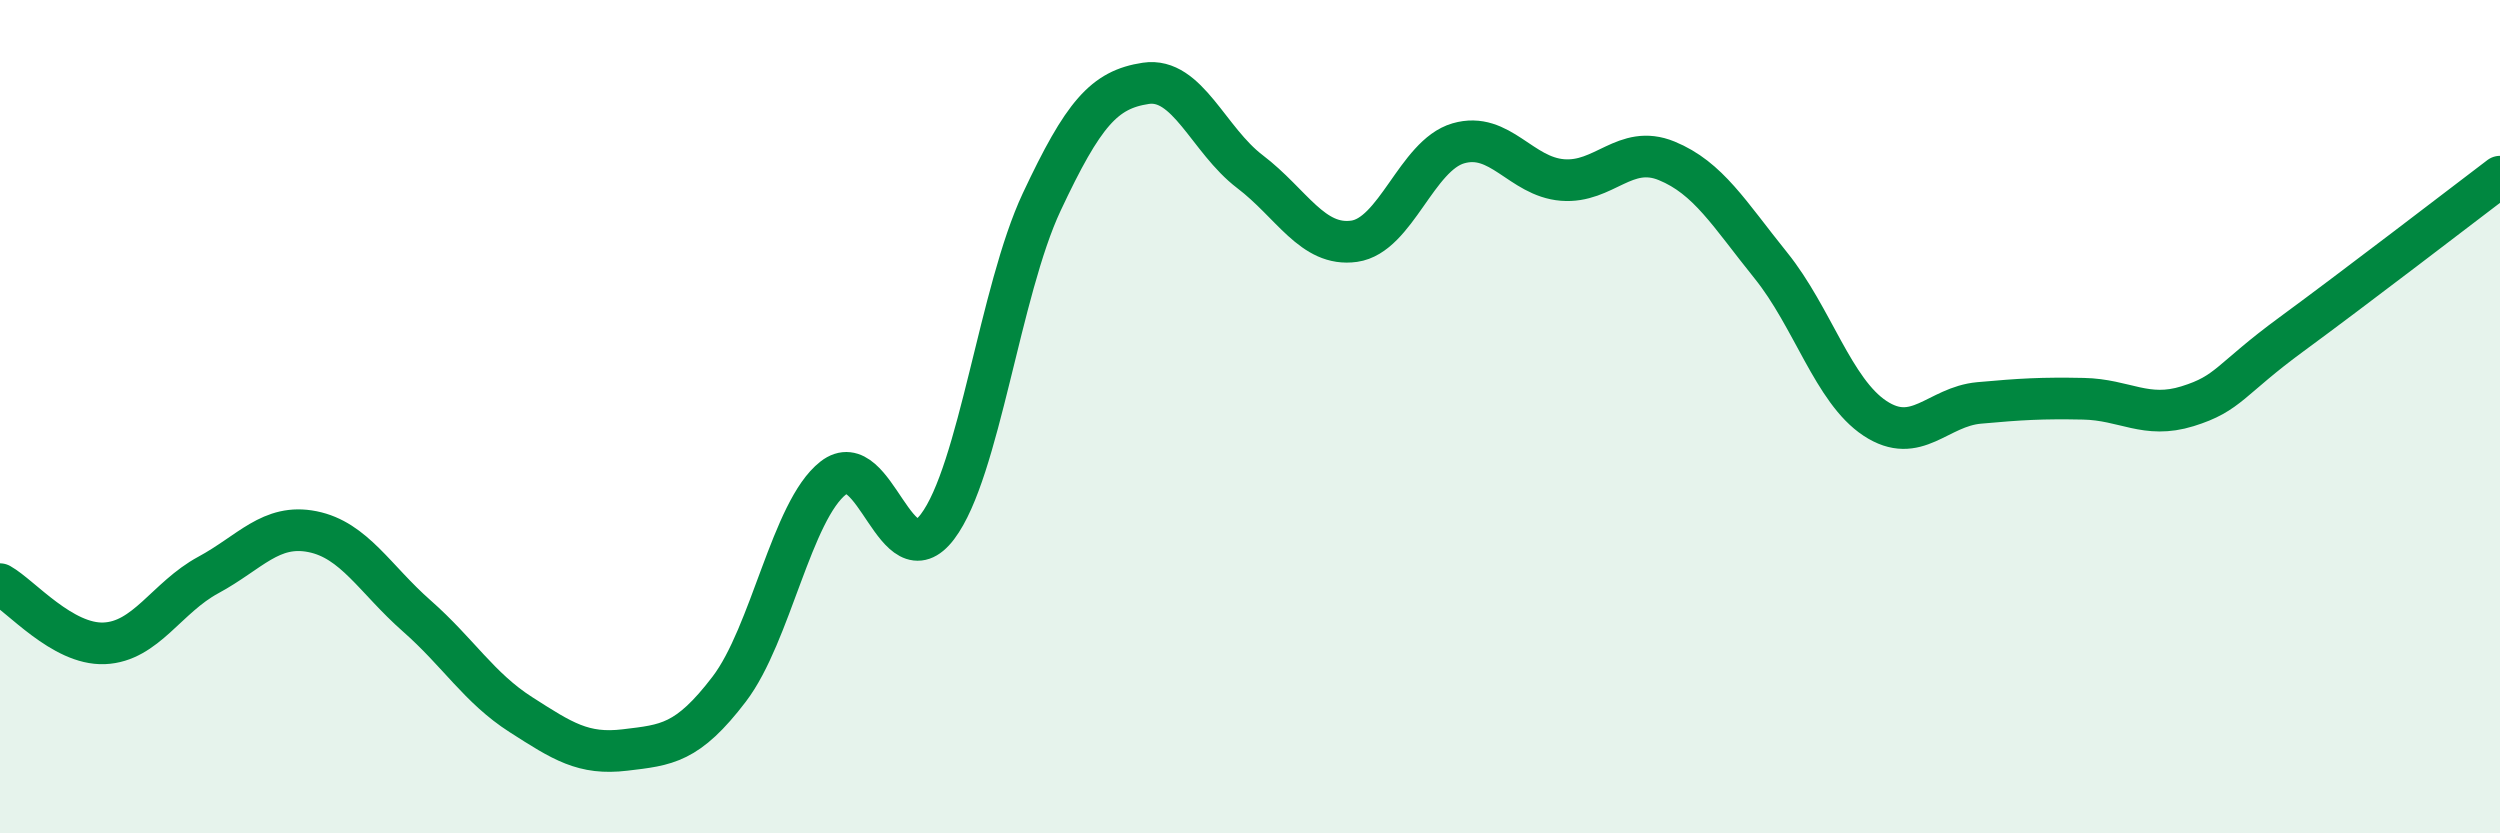
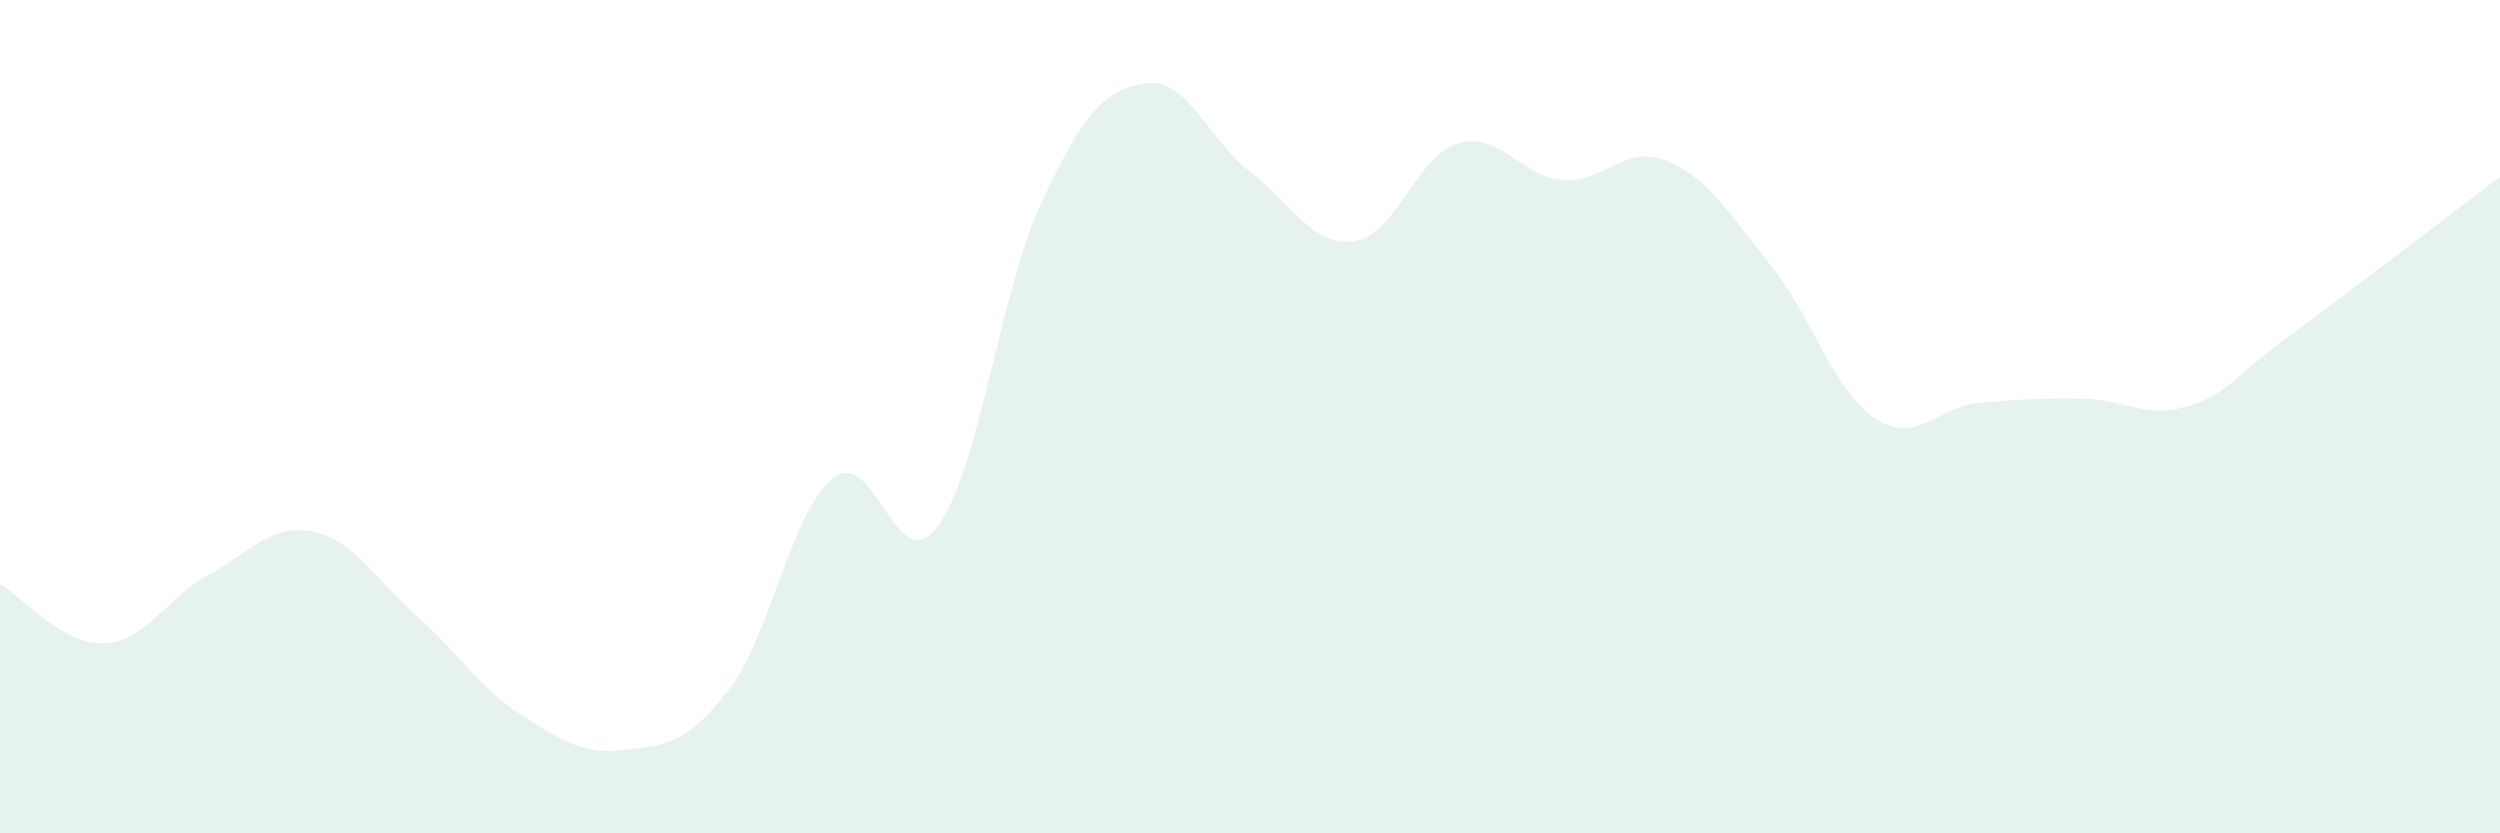
<svg xmlns="http://www.w3.org/2000/svg" width="60" height="20" viewBox="0 0 60 20">
  <path d="M 0,14.02 C 0.5,14.3 1.5,15.48 2.5,15.44 C 3.5,15.4 4,14.34 5,13.8 C 6,13.26 6.5,12.56 7.5,12.76 C 8.5,12.96 9,13.9 10,14.78 C 11,15.66 11.5,16.51 12.5,17.15 C 13.5,17.79 14,18.12 15,18 C 16,17.88 16.5,17.85 17.5,16.54 C 18.5,15.23 19,12.25 20,11.47 C 21,10.69 21.5,13.96 22.5,12.64 C 23.5,11.32 24,6.98 25,4.85 C 26,2.72 26.5,2.15 27.5,2 C 28.5,1.85 29,3.36 30,4.12 C 31,4.88 31.5,5.93 32.5,5.79 C 33.5,5.65 34,3.73 35,3.44 C 36,3.15 36.5,4.24 37.5,4.32 C 38.5,4.4 39,3.45 40,3.86 C 41,4.27 41.5,5.13 42.5,6.37 C 43.5,7.61 44,9.38 45,10.04 C 46,10.7 46.5,9.76 47.5,9.67 C 48.5,9.58 49,9.55 50,9.57 C 51,9.59 51.5,10.06 52.5,9.75 C 53.5,9.44 53.5,9.12 55,8.02 C 56.5,6.92 59,5 60,4.24L60 20L0 20Z" fill="#008740" opacity="0.1" stroke-linecap="round" stroke-linejoin="round" />
-   <path d="M 0,14.02 C 0.5,14.3 1.5,15.48 2.5,15.44 C 3.5,15.4 4,14.34 5,13.8 C 6,13.26 6.5,12.56 7.5,12.76 C 8.5,12.96 9,13.9 10,14.78 C 11,15.66 11.5,16.51 12.5,17.15 C 13.5,17.79 14,18.12 15,18 C 16,17.88 16.5,17.85 17.5,16.54 C 18.5,15.23 19,12.25 20,11.47 C 21,10.69 21.5,13.96 22.5,12.64 C 23.5,11.32 24,6.98 25,4.85 C 26,2.72 26.5,2.15 27.5,2 C 28.5,1.85 29,3.36 30,4.12 C 31,4.88 31.5,5.93 32.5,5.79 C 33.5,5.65 34,3.73 35,3.44 C 36,3.15 36.5,4.24 37.5,4.32 C 38.5,4.4 39,3.45 40,3.86 C 41,4.27 41.5,5.13 42.5,6.37 C 43.5,7.61 44,9.38 45,10.04 C 46,10.7 46.5,9.76 47.5,9.67 C 48.5,9.58 49,9.55 50,9.57 C 51,9.59 51.5,10.06 52.5,9.75 C 53.5,9.44 53.5,9.12 55,8.02 C 56.5,6.92 59,5 60,4.24" stroke="#008740" stroke-width="1" fill="none" stroke-linecap="round" stroke-linejoin="round" />
</svg>